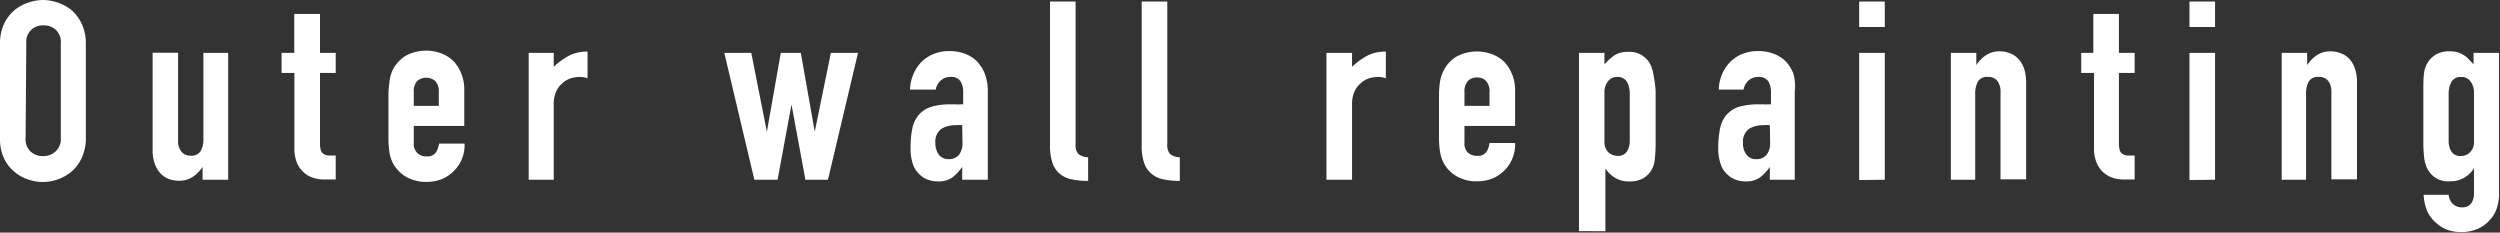
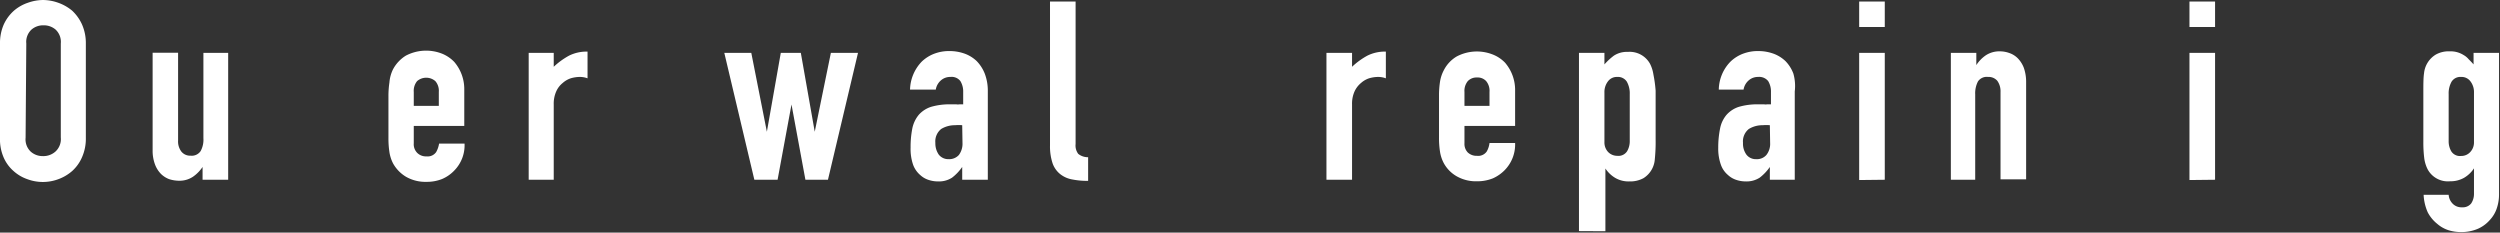
<svg xmlns="http://www.w3.org/2000/svg" viewBox="0 0 179.69 16.72">
  <rect x="0" y="0" width="179.69" height="16.72" fill="#333333" stroke="none" />
  <defs>
    <style>.cls-1{fill:#fff;}</style>
  </defs>
  <g id="レイヤー_2" data-name="レイヤー 2">
    <g id="レイヤー_2-2" data-name="レイヤー 2">
      <path class="cls-1" d="M0,3.13A3.32,3.32,0,0,1,.27,1.76,3,3,0,0,1,1,.77,3,3,0,0,1,2,.2,3.34,3.34,0,0,1,3.08,0,3.34,3.34,0,0,1,4.19.2a3.27,3.27,0,0,1,1,.57,3.13,3.13,0,0,1,.71,1,3.32,3.32,0,0,1,.27,1.37V9.9a3.28,3.28,0,0,1-.27,1.39,2.86,2.86,0,0,1-.71,1,3.14,3.14,0,0,1-1,.59,3.18,3.18,0,0,1-2.22,0,2.89,2.89,0,0,1-1-.59,2.75,2.75,0,0,1-.72-1A3.28,3.28,0,0,1,0,9.9ZM1.84,9.9a1.21,1.21,0,0,0,.37,1,1.28,1.28,0,0,0,.87.32A1.3,1.3,0,0,0,4,10.88a1.21,1.21,0,0,0,.37-1V3.13a1.21,1.21,0,0,0-.37-1,1.29,1.29,0,0,0-.87-.31,1.27,1.27,0,0,0-.87.31,1.21,1.21,0,0,0-.37,1Z" />
      <path class="cls-1" d="M16.4,3.8v9.12H14.56V12h0a2.63,2.63,0,0,1-.7.71,1.74,1.74,0,0,1-1,.28,2.37,2.37,0,0,1-.69-.11,1.67,1.67,0,0,1-.61-.39,1.94,1.94,0,0,1-.43-.7,2.82,2.82,0,0,1-.16-1v-7h1.83v6.32a1.2,1.2,0,0,0,.24.79.81.81,0,0,0,.66.29.77.77,0,0,0,.72-.33,1.71,1.71,0,0,0,.2-.93V3.8Z" />
-       <path class="cls-1" d="M21.15,3.8V1H23V3.8h1.13V5.24H23V10.3a1.66,1.66,0,0,0,.06.5.48.48,0,0,0,.21.27.72.72,0,0,0,.35.11l.51,0v1.72h-.76a2.5,2.5,0,0,1-1.05-.19,1.86,1.86,0,0,1-.67-.51,1.78,1.78,0,0,1-.37-.69,2.55,2.55,0,0,1-.12-.75V5.24h-.92V3.8Z" />
      <path class="cls-1" d="M33.37,9.05H29.74V10.3A.88.88,0,0,0,30,11a.89.89,0,0,0,.66.24.74.74,0,0,0,.69-.31,1.85,1.85,0,0,0,.21-.61h1.83a2.59,2.59,0,0,1-.74,1.94,2.66,2.66,0,0,1-.86.6,2.92,2.92,0,0,1-1.13.21,2.81,2.81,0,0,1-1.47-.36,2.57,2.57,0,0,1-.93-.95,2.61,2.61,0,0,1-.27-.83,6.5,6.5,0,0,1-.07-1v-3a6.58,6.58,0,0,1,.07-1A2.61,2.61,0,0,1,28.24,5a2.57,2.57,0,0,1,.93-1,3.13,3.13,0,0,1,2.61-.14,2.53,2.53,0,0,1,.87.59,3,3,0,0,1,.72,2ZM29.74,7.61h1.8v-1a1.06,1.06,0,0,0-.25-.78,1,1,0,0,0-1.31,0,1.1,1.1,0,0,0-.24.78Z" />
      <path class="cls-1" d="M38,12.92V3.8H39.8v1A5.28,5.28,0,0,1,40.9,4a2.81,2.81,0,0,1,1.33-.29V5.63a1.54,1.54,0,0,0-.56-.1,2.38,2.38,0,0,0-.62.09,1.64,1.64,0,0,0-.6.34,1.61,1.61,0,0,0-.47.61,2.16,2.16,0,0,0-.18.94v5.41Z" />
      <path class="cls-1" d="M61.67,3.8l-2.16,9.12H57.89l-1-5.41h0l-1,5.41H54.22L52.06,3.8H54l1.12,5.67h0l1-5.67h1.44l1,5.67h0L59.72,3.8Z" />
      <path class="cls-1" d="M69.16,12.92V12h0a3.4,3.4,0,0,1-.73.77,1.73,1.73,0,0,1-1,.27,2.16,2.16,0,0,1-.66-.1,1.62,1.62,0,0,1-.64-.37,1.78,1.78,0,0,1-.5-.73,3.47,3.47,0,0,1-.18-1.23,6.88,6.88,0,0,1,.12-1.36,2.24,2.24,0,0,1,.47-1,2,2,0,0,1,.88-.57,4.72,4.72,0,0,1,1.42-.18h.4a.72.72,0,0,0,.22,0l.27,0V6.61a1.43,1.43,0,0,0-.2-.78.79.79,0,0,0-.72-.3,1,1,0,0,0-.66.23,1.11,1.11,0,0,0-.39.68H65.41a3,3,0,0,1,.83-2,2.67,2.67,0,0,1,.86-.56,3,3,0,0,1,1.14-.21,3.22,3.22,0,0,1,1.08.18,2.49,2.49,0,0,1,.88.54,2.74,2.74,0,0,1,.58.9A3.47,3.47,0,0,1,71,6.57v6.35Zm0-3.92A2.7,2.7,0,0,0,68.65,9a1.89,1.89,0,0,0-1,.27,1.14,1.14,0,0,0-.42,1,1.41,1.41,0,0,0,.25.85.87.87,0,0,0,.71.32.93.93,0,0,0,.73-.3,1.35,1.35,0,0,0,.26-.87Z" />
      <path class="cls-1" d="M75.47.11h1.84V10.35a1,1,0,0,0,.19.71,1.11,1.11,0,0,0,.71.24V13a5.52,5.52,0,0,1-1.13-.1,1.92,1.92,0,0,1-.87-.38,1.72,1.72,0,0,1-.55-.77,3.84,3.84,0,0,1-.19-1.3Z" />
-       <path class="cls-1" d="M82.06.11H83.9V10.35a1,1,0,0,0,.19.71,1.11,1.11,0,0,0,.71.24V13a5.69,5.69,0,0,1-1.14-.1,1.93,1.93,0,0,1-.86-.38,1.72,1.72,0,0,1-.55-.77,3.61,3.61,0,0,1-.19-1.3Z" />
      <path class="cls-1" d="M95.34,12.92V3.8h1.84v1A5.28,5.28,0,0,1,98.28,4a2.81,2.81,0,0,1,1.33-.29V5.63a1.54,1.54,0,0,0-.56-.1,2.38,2.38,0,0,0-.62.09,1.64,1.64,0,0,0-.6.34,1.72,1.72,0,0,0-.47.61,2.16,2.16,0,0,0-.18.94v5.41Z" />
      <path class="cls-1" d="M108.9,9.05h-3.64V10.3a.88.88,0,0,0,.24.66.92.92,0,0,0,.66.24.75.75,0,0,0,.7-.31,1.62,1.62,0,0,0,.2-.61h1.84a2.63,2.63,0,0,1-.74,1.94,2.77,2.77,0,0,1-.86.6,3,3,0,0,1-1.14.21,2.8,2.8,0,0,1-1.46-.36,2.42,2.42,0,0,1-.93-.95,2.61,2.61,0,0,1-.27-.83,6.5,6.5,0,0,1-.07-1v-3a6.58,6.58,0,0,1,.07-1,2.61,2.61,0,0,1,.27-.83,2.42,2.42,0,0,1,.93-1,3.11,3.11,0,0,1,2.6-.14,2.48,2.48,0,0,1,.88.59,3,3,0,0,1,.72,2Zm-3.64-1.44h1.8v-1a1.1,1.1,0,0,0-.24-.78.83.83,0,0,0-.66-.26.86.86,0,0,0-.66.26,1.1,1.1,0,0,0-.24.78Z" />
      <path class="cls-1" d="M113.49,16.61V3.8h1.83v.83A4.4,4.4,0,0,1,116,4a1.7,1.7,0,0,1,1-.27,1.67,1.67,0,0,1,1.6.86,2.52,2.52,0,0,1,.24.76A9.26,9.26,0,0,1,119,6.52V10a12.45,12.45,0,0,1-.06,1.46,1.74,1.74,0,0,1-.82,1.35,2,2,0,0,1-1,.23,1.9,1.9,0,0,1-1-.24,2.17,2.17,0,0,1-.73-.69h0v4.51Zm3.65-9.84a1.71,1.71,0,0,0-.21-.9.76.76,0,0,0-.69-.34.79.79,0,0,0-.66.31,1.26,1.26,0,0,0-.26.82v3.55a1,1,0,0,0,.26.71.91.91,0,0,0,.66.28.74.74,0,0,0,.71-.33,1.42,1.42,0,0,0,.19-.75Z" />
      <path class="cls-1" d="M127.21,12.92V12h0a3.4,3.4,0,0,1-.73.77,1.74,1.74,0,0,1-1,.27,2.14,2.14,0,0,1-.65-.1,1.62,1.62,0,0,1-.64-.37,1.69,1.69,0,0,1-.5-.73,3.45,3.45,0,0,1-.19-1.23,6.82,6.82,0,0,1,.13-1.36,2.14,2.14,0,0,1,.47-1,2,2,0,0,1,.88-.57,4.72,4.72,0,0,1,1.42-.18h.4a.68.68,0,0,0,.21,0l.28,0V6.61a1.43,1.43,0,0,0-.2-.78.82.82,0,0,0-.72-.3,1,1,0,0,0-.66.23,1.11,1.11,0,0,0-.39.68h-1.78a2.94,2.94,0,0,1,.83-2,2.67,2.67,0,0,1,.86-.56,3,3,0,0,1,1.14-.21,3.22,3.22,0,0,1,1.08.18,2.49,2.49,0,0,1,.88.54,2.57,2.57,0,0,1,.57.9A3.26,3.26,0,0,1,129,6.57v6.35Zm0-3.92A2.7,2.7,0,0,0,126.7,9a1.87,1.87,0,0,0-1,.27,1.14,1.14,0,0,0-.42,1,1.34,1.34,0,0,0,.25.85.85.85,0,0,0,.7.32.9.9,0,0,0,.73-.3,1.29,1.29,0,0,0,.27-.87Z" />
      <path class="cls-1" d="M133.63,1.94V.11h1.84V1.94Zm0,11V3.8h1.84v9.12Z" />
      <path class="cls-1" d="M140.22,12.92V3.8h1.83v.88h0a2.46,2.46,0,0,1,.69-.71,1.77,1.77,0,0,1,1-.28,2,2,0,0,1,.68.12,1.57,1.57,0,0,1,.61.38,2,2,0,0,1,.44.7,3.05,3.05,0,0,1,.16,1v7h-1.84V6.61a1.29,1.29,0,0,0-.23-.8.82.82,0,0,0-.67-.28.76.76,0,0,0-.72.32,1.85,1.85,0,0,0-.2.94v6.13Z" />
-       <path class="cls-1" d="M150.46,3.8V1h1.84V3.8h1.13V5.24H152.3V10.3a1.66,1.66,0,0,0,.06.5.48.48,0,0,0,.21.27.72.72,0,0,0,.35.11l.51,0v1.72h-.76a2.5,2.5,0,0,1-1-.19,1.86,1.86,0,0,1-.67-.51,1.92,1.92,0,0,1-.37-.69,2.55,2.55,0,0,1-.12-.75V5.24h-.92V3.8Z" />
      <path class="cls-1" d="M157.37,1.94V.11h1.84V1.94Zm0,11V3.8h1.84v9.12Z" />
-       <path class="cls-1" d="M164,12.92V3.8h1.83v.88h0a2.46,2.46,0,0,1,.69-.71,1.77,1.77,0,0,1,1-.28,2,2,0,0,1,.68.12,1.68,1.68,0,0,1,.62.38,1.94,1.94,0,0,1,.43.7,2.82,2.82,0,0,1,.16,1v7h-1.84V6.61a1.23,1.23,0,0,0-.23-.8.82.82,0,0,0-.67-.28.77.77,0,0,0-.72.32,1.85,1.85,0,0,0-.2.94v6.13Z" />
      <path class="cls-1" d="M176,14a1,1,0,0,0,.26.61.88.88,0,0,0,.71.29.76.76,0,0,0,.65-.28,1.24,1.24,0,0,0,.2-.71V12.1h0a2.17,2.17,0,0,1-.73.69,2,2,0,0,1-1,.24,1.65,1.65,0,0,1-1.6-.86,2.52,2.52,0,0,1-.24-.76,9.21,9.21,0,0,1-.07-1.2V6.73c0-.66,0-1.14.05-1.46a1.77,1.77,0,0,1,.85-1.35,1.89,1.89,0,0,1,1-.23,1.75,1.75,0,0,1,1,.27,1.31,1.31,0,0,1,.36.3c.11.11.23.23.35.37V3.8h1.83V14a3.08,3.08,0,0,1-.15.94,2.26,2.26,0,0,1-.5.86,2.45,2.45,0,0,1-.86.64,3,3,0,0,1-1.24.24,3,3,0,0,1-.87-.13,2.31,2.31,0,0,1-.82-.46,2.64,2.64,0,0,1-.68-.82A3.5,3.5,0,0,1,174.2,14Zm0-3.87a1.42,1.42,0,0,0,.19.75.74.74,0,0,0,.71.33.87.87,0,0,0,.65-.28,1,1,0,0,0,.27-.71V6.66a1.26,1.26,0,0,0-.26-.82.79.79,0,0,0-.66-.31.75.75,0,0,0-.69.34,1.71,1.71,0,0,0-.21.9Z" />
    </g>
  </g>
</svg>